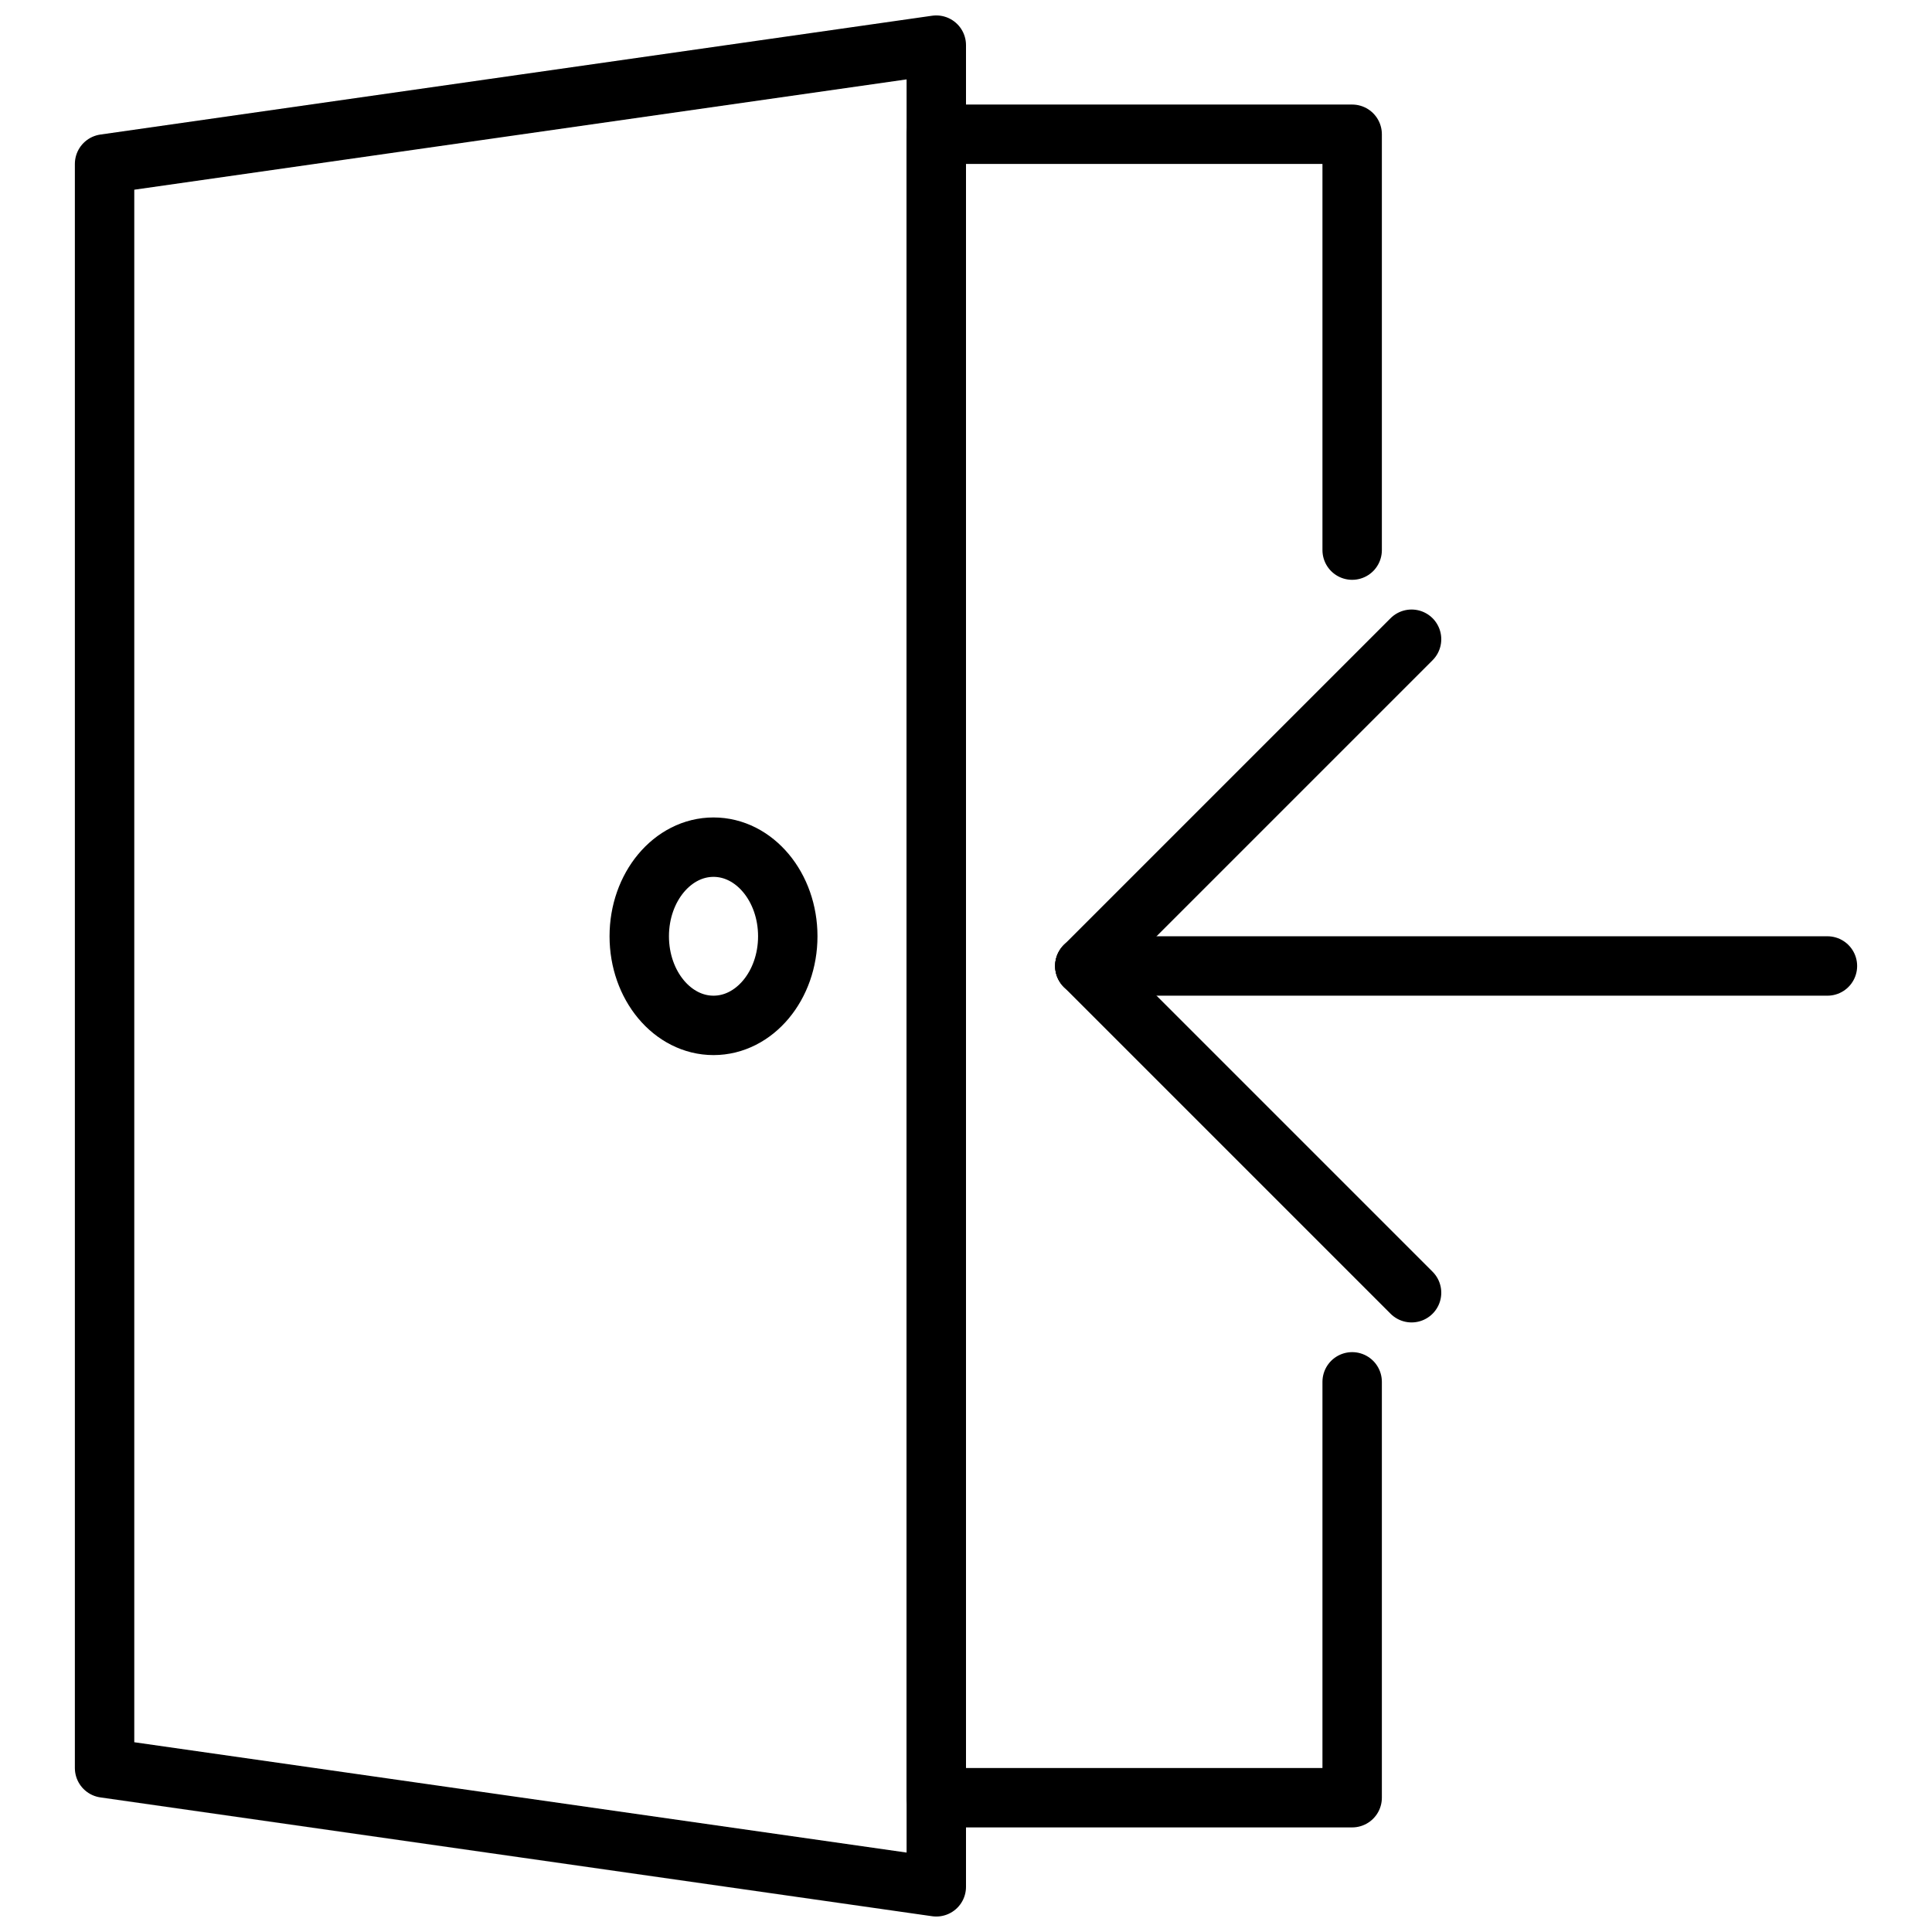
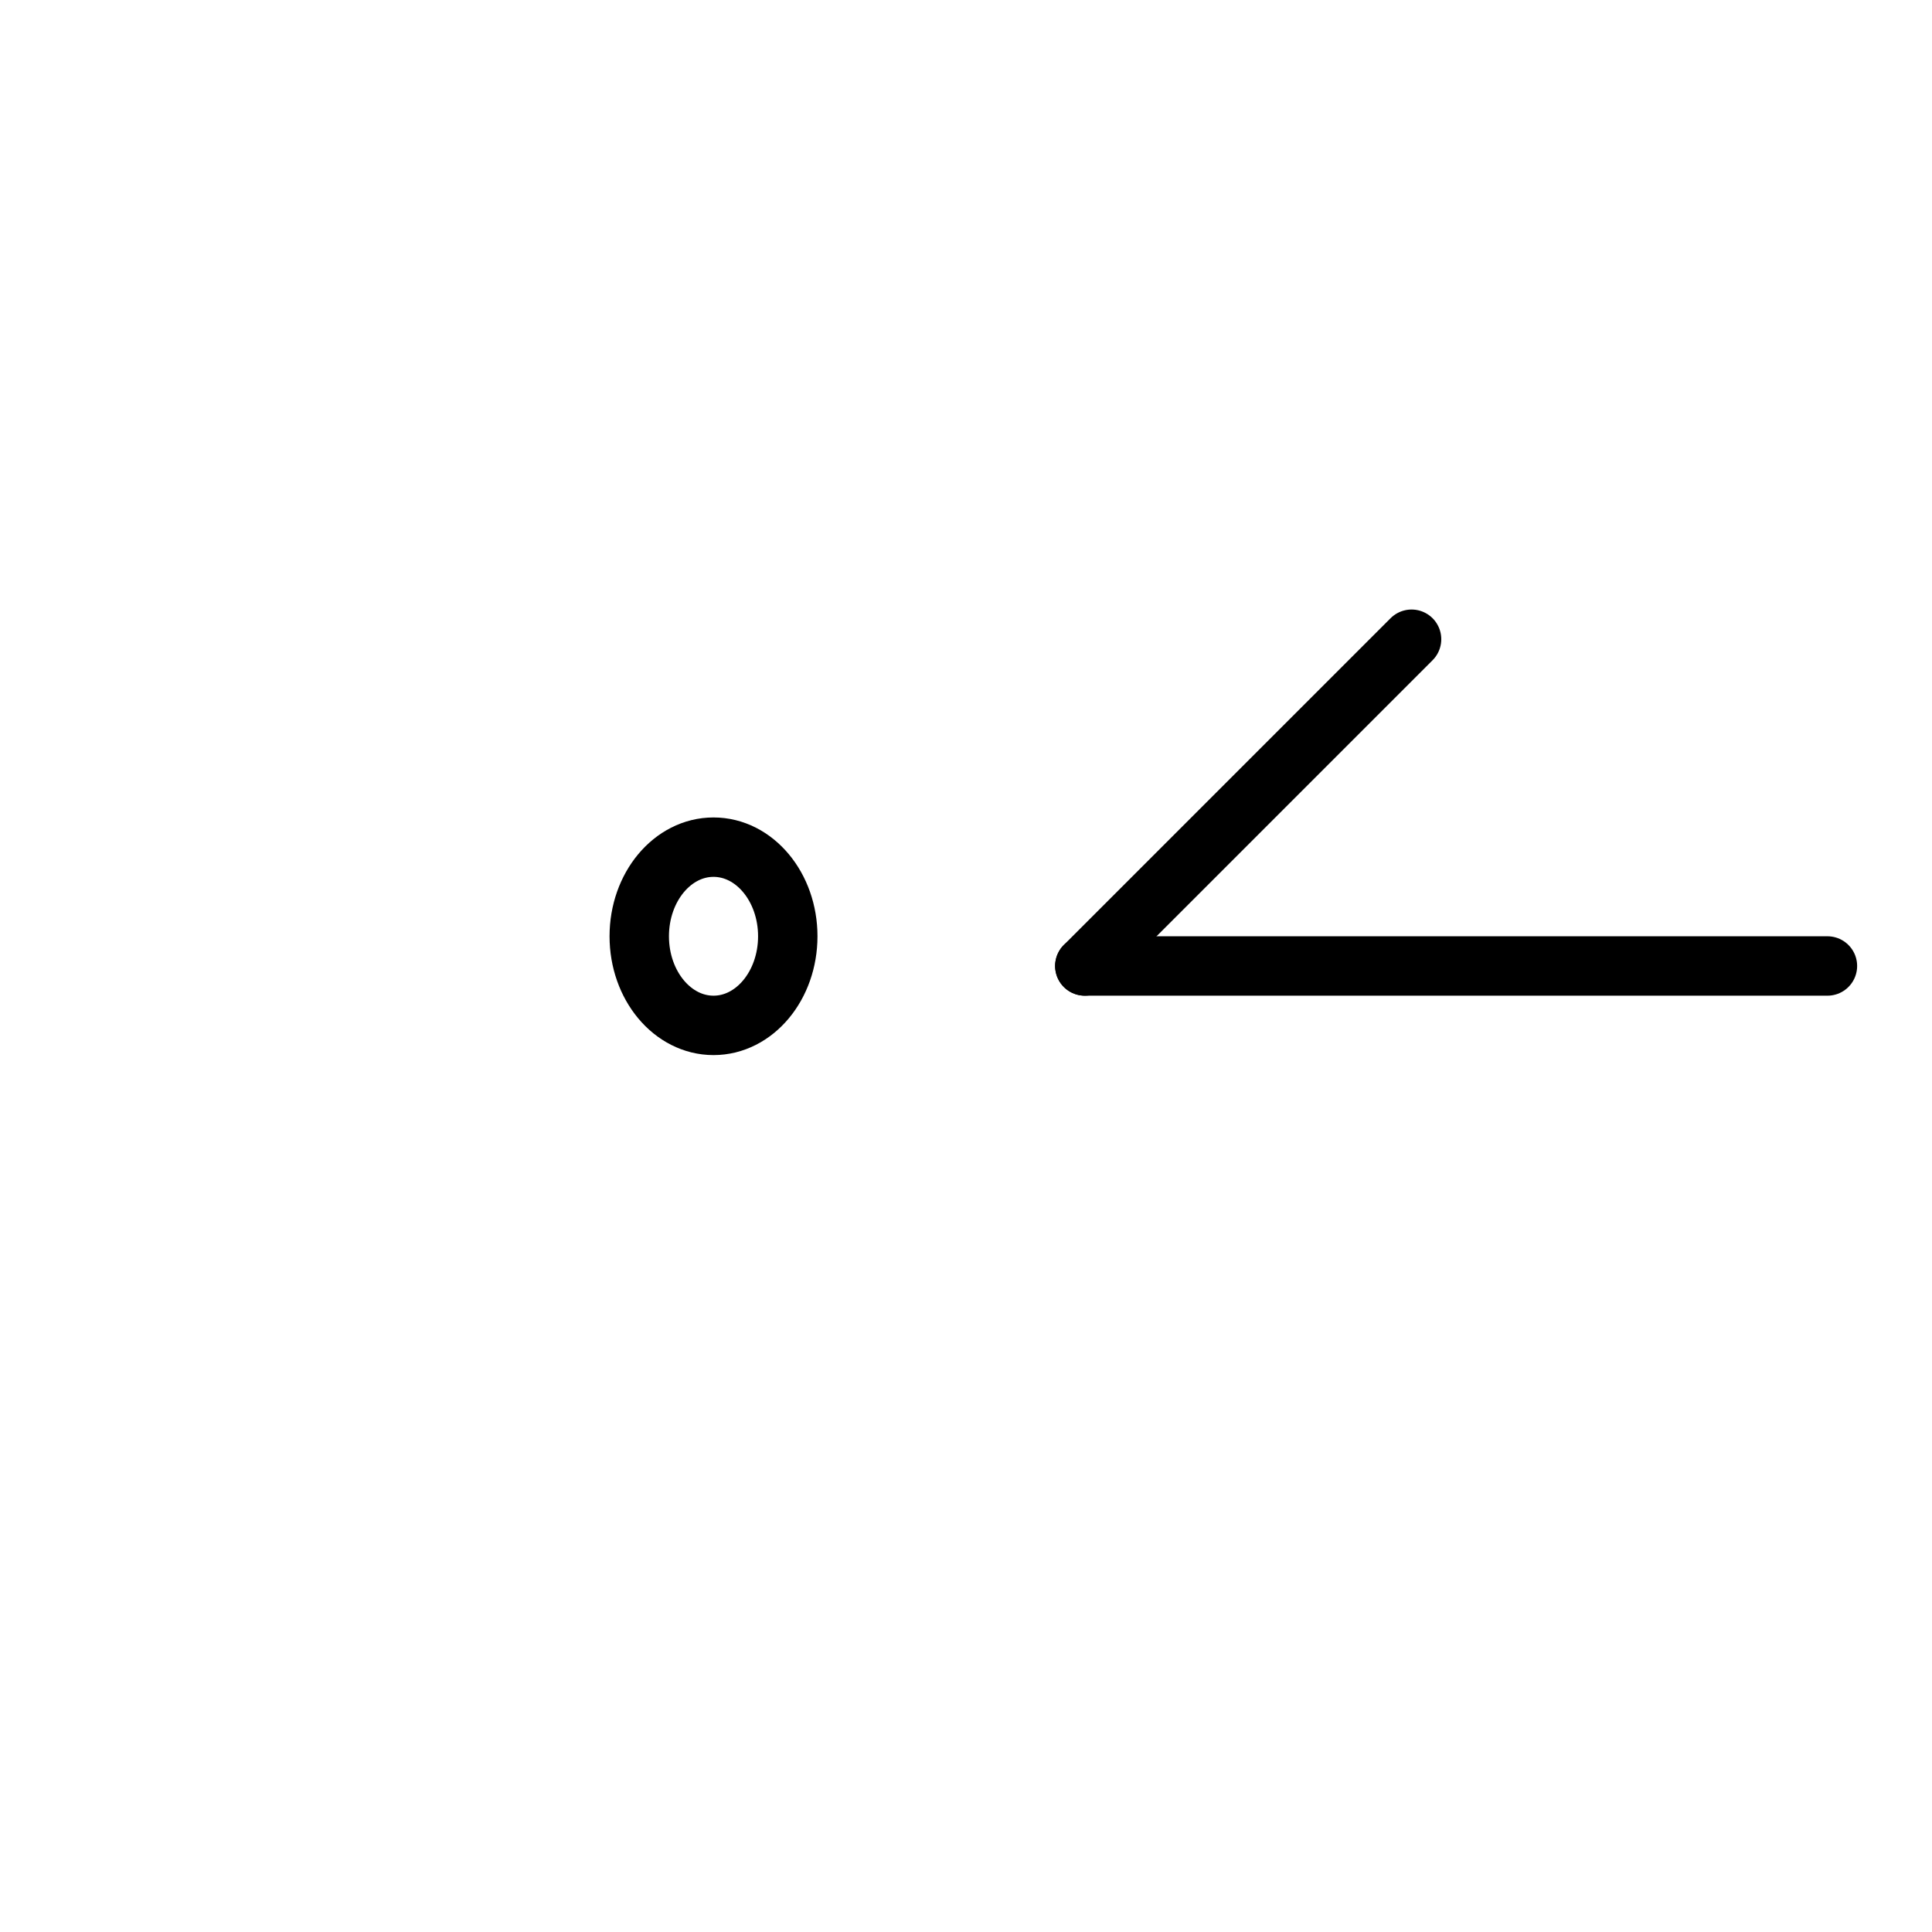
<svg xmlns="http://www.w3.org/2000/svg" width="800px" height="800px" version="1.1" viewBox="144 144 512 512">
  <defs>
    <clipPath id="a">
-       <path d="m163 148.09h237v503.81h-237z" />
-     </clipPath>
+       </clipPath>
  </defs>
  <path transform="matrix(7.872 0 0 7.872 163.84 148.09)" d="m45 21-11 11" fill="none" stroke="#000000" stroke-linecap="round" stroke-linejoin="round" stroke-miterlimit="10" stroke-width="2" />
-   <path transform="matrix(7.872 0 0 7.872 163.84 148.09)" d="m45 43-11-11" fill="none" stroke="#000000" stroke-linecap="round" stroke-linejoin="round" stroke-miterlimit="10" stroke-width="2" />
  <path transform="matrix(7.872 0 0 7.872 163.84 148.09)" d="m34 32h25" fill="none" stroke="#000000" stroke-linecap="round" stroke-linejoin="round" stroke-miterlimit="10" stroke-width="2" />
  <g clip-path="url(#a)">
    <path transform="matrix(7.872 0 0 7.872 163.84 148.09)" d="m29 63-28-4v-54l28-4zm0 0" fill="none" stroke="#000000" stroke-linecap="round" stroke-linejoin="round" stroke-miterlimit="10" stroke-width="2" />
  </g>
-   <path transform="matrix(7.872 0 0 7.872 163.84 148.09)" d="m43 46v14h-14v-56h14v14" fill="none" stroke="#000000" stroke-linecap="round" stroke-linejoin="round" stroke-miterlimit="10" stroke-width="2" />
  <path transform="matrix(7.872 0 0 7.872 163.84 148.09)" d="m24 31c0 1.657-1.119 3-2.5 3-1.381 0-2.5-1.343-2.5-3s1.119-3 2.5-3c1.381 0 2.5 1.343 2.5 3" fill="none" stroke="#000000" stroke-linecap="round" stroke-linejoin="round" stroke-miterlimit="10" stroke-width="2" />
</svg>